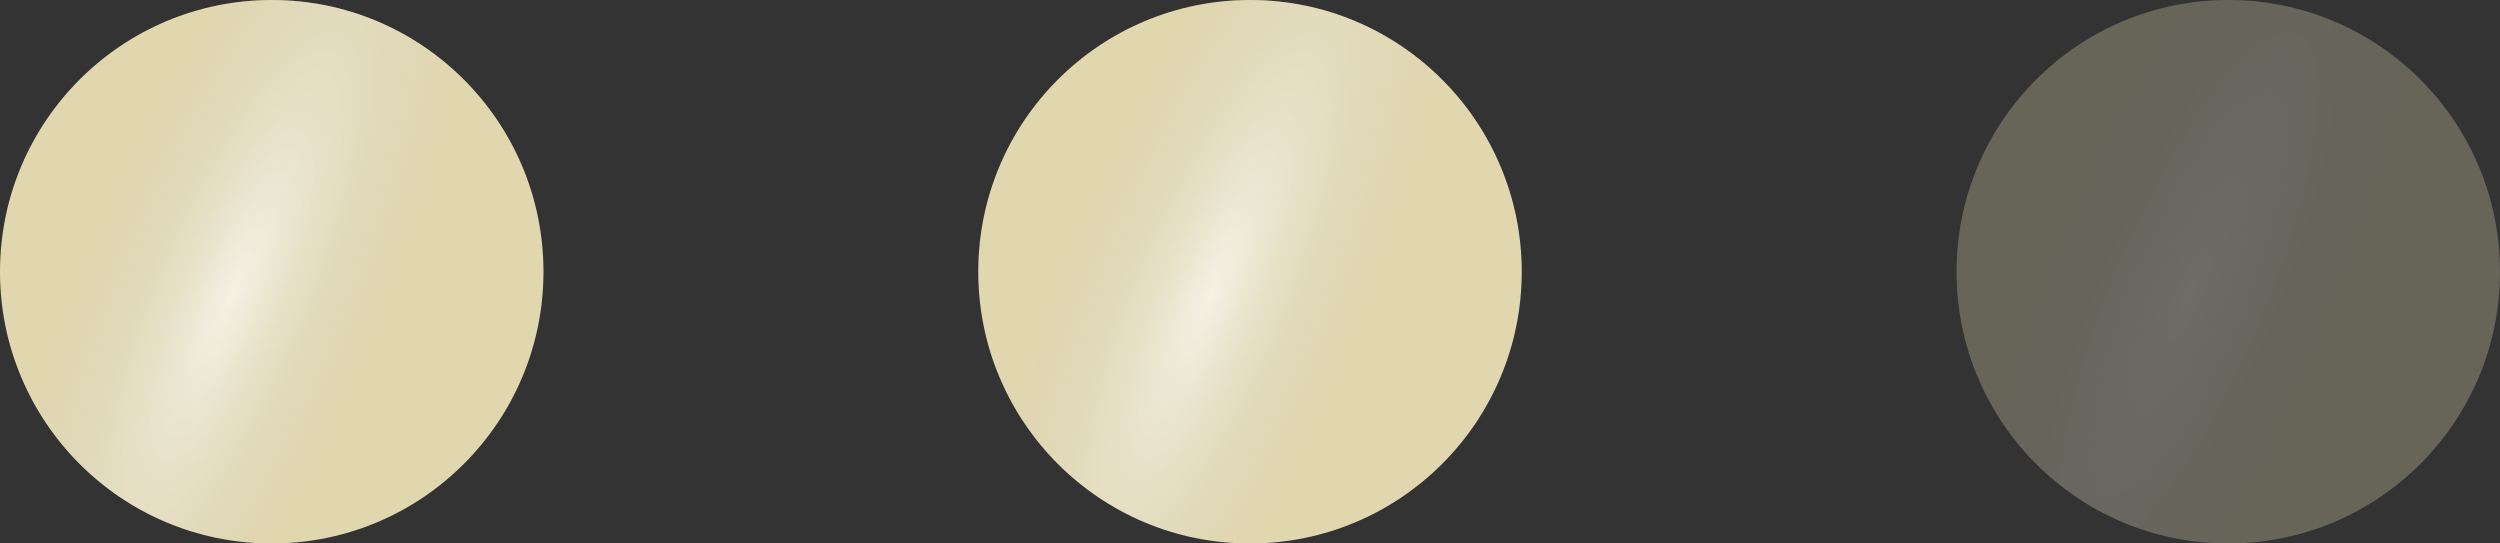
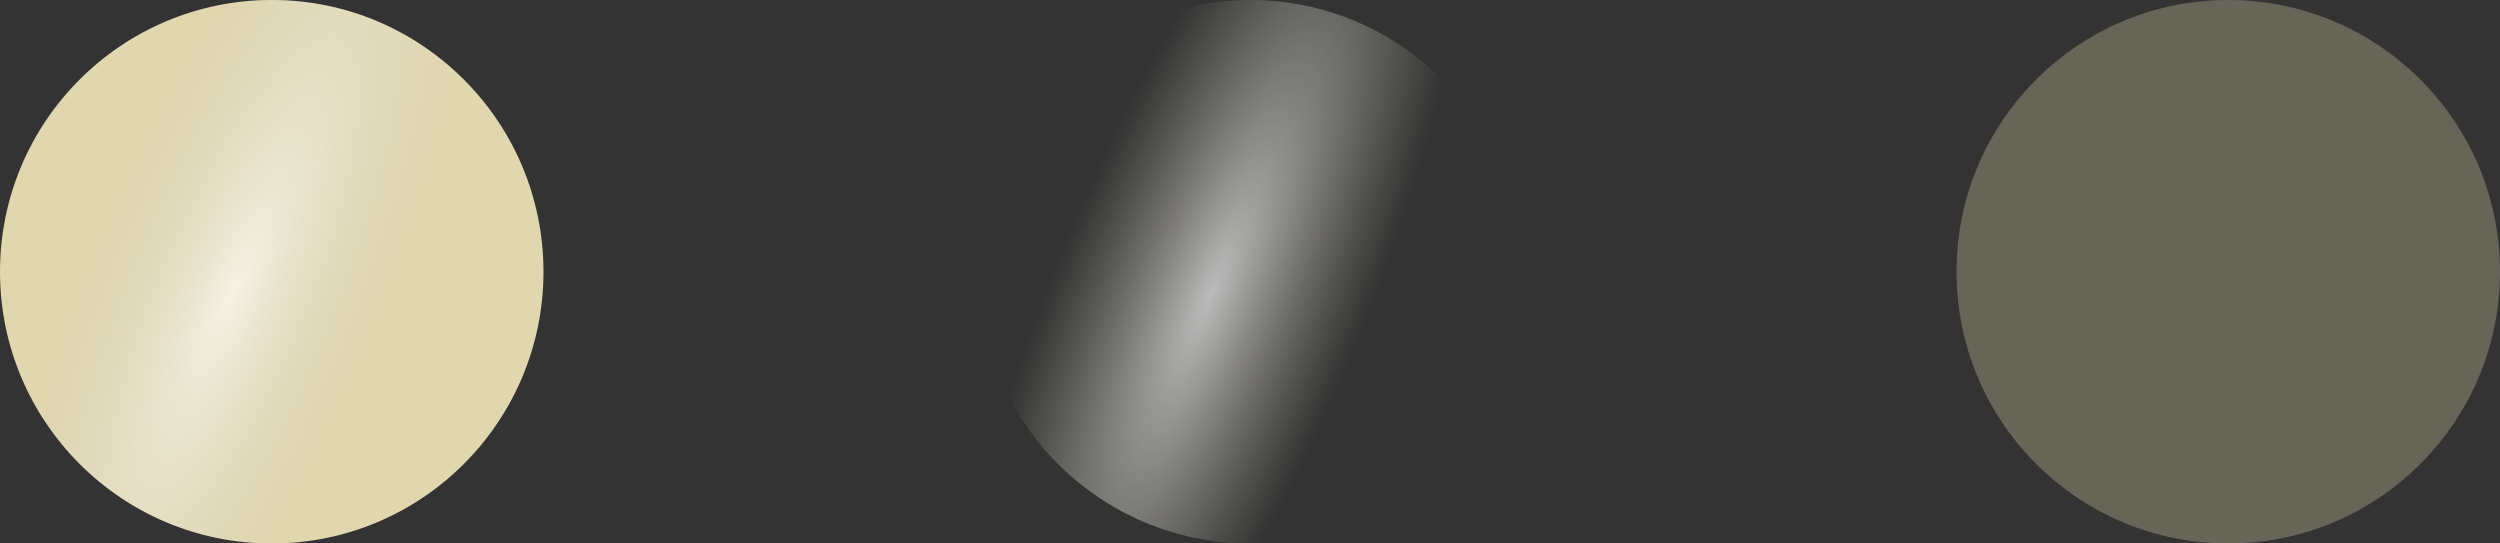
<svg xmlns="http://www.w3.org/2000/svg" width="23" height="5" viewBox="0 0 23 5" fill="none">
  <rect x="0" y="0" width="23" height="5" fill="#333333" stroke="none" />
  <circle cx="2.5" cy="2.5" r="2.5" fill="#E1D7AF" />
  <circle cx="2.5" cy="2.5" r="2.5" fill="url(#paint0_radial_5_57)" />
-   <circle cx="11.5" cy="2.5" r="2.5" fill="#E1D7AF" />
  <circle cx="11.5" cy="2.5" r="2.5" fill="url(#paint1_radial_5_57)" />
  <g opacity="0.3">
    <circle cx="20.5" cy="2.5" r="2.5" fill="#E1D7AF" />
-     <circle cx="20.5" cy="2.5" r="2.5" fill="url(#paint2_radial_5_57)" />
  </g>
  <defs>
    <radialGradient id="paint0_radial_5_57" cx="0" cy="0" r="1" gradientUnits="userSpaceOnUse" gradientTransform="translate(2.136 2.708) rotate(-67.335) scale(5.249 1.415)">
      <stop stop-color="white" stop-opacity="0.67" />
      <stop offset="1" stop-color="#CFCAB6" stop-opacity="0" />
    </radialGradient>
    <radialGradient id="paint1_radial_5_57" cx="0" cy="0" r="1" gradientUnits="userSpaceOnUse" gradientTransform="translate(11.136 2.708) rotate(-67.335) scale(5.249 1.415)">
      <stop stop-color="white" stop-opacity="0.67" />
      <stop offset="1" stop-color="#CFCAB6" stop-opacity="0" />
    </radialGradient>
    <radialGradient id="paint2_radial_5_57" cx="0" cy="0" r="1" gradientUnits="userSpaceOnUse" gradientTransform="translate(20.136 2.708) rotate(-67.335) scale(5.249 1.415)">
      <stop stop-color="white" stop-opacity="0.67" />
      <stop offset="1" stop-color="#CFCAB6" stop-opacity="0" />
    </radialGradient>
  </defs>
</svg>